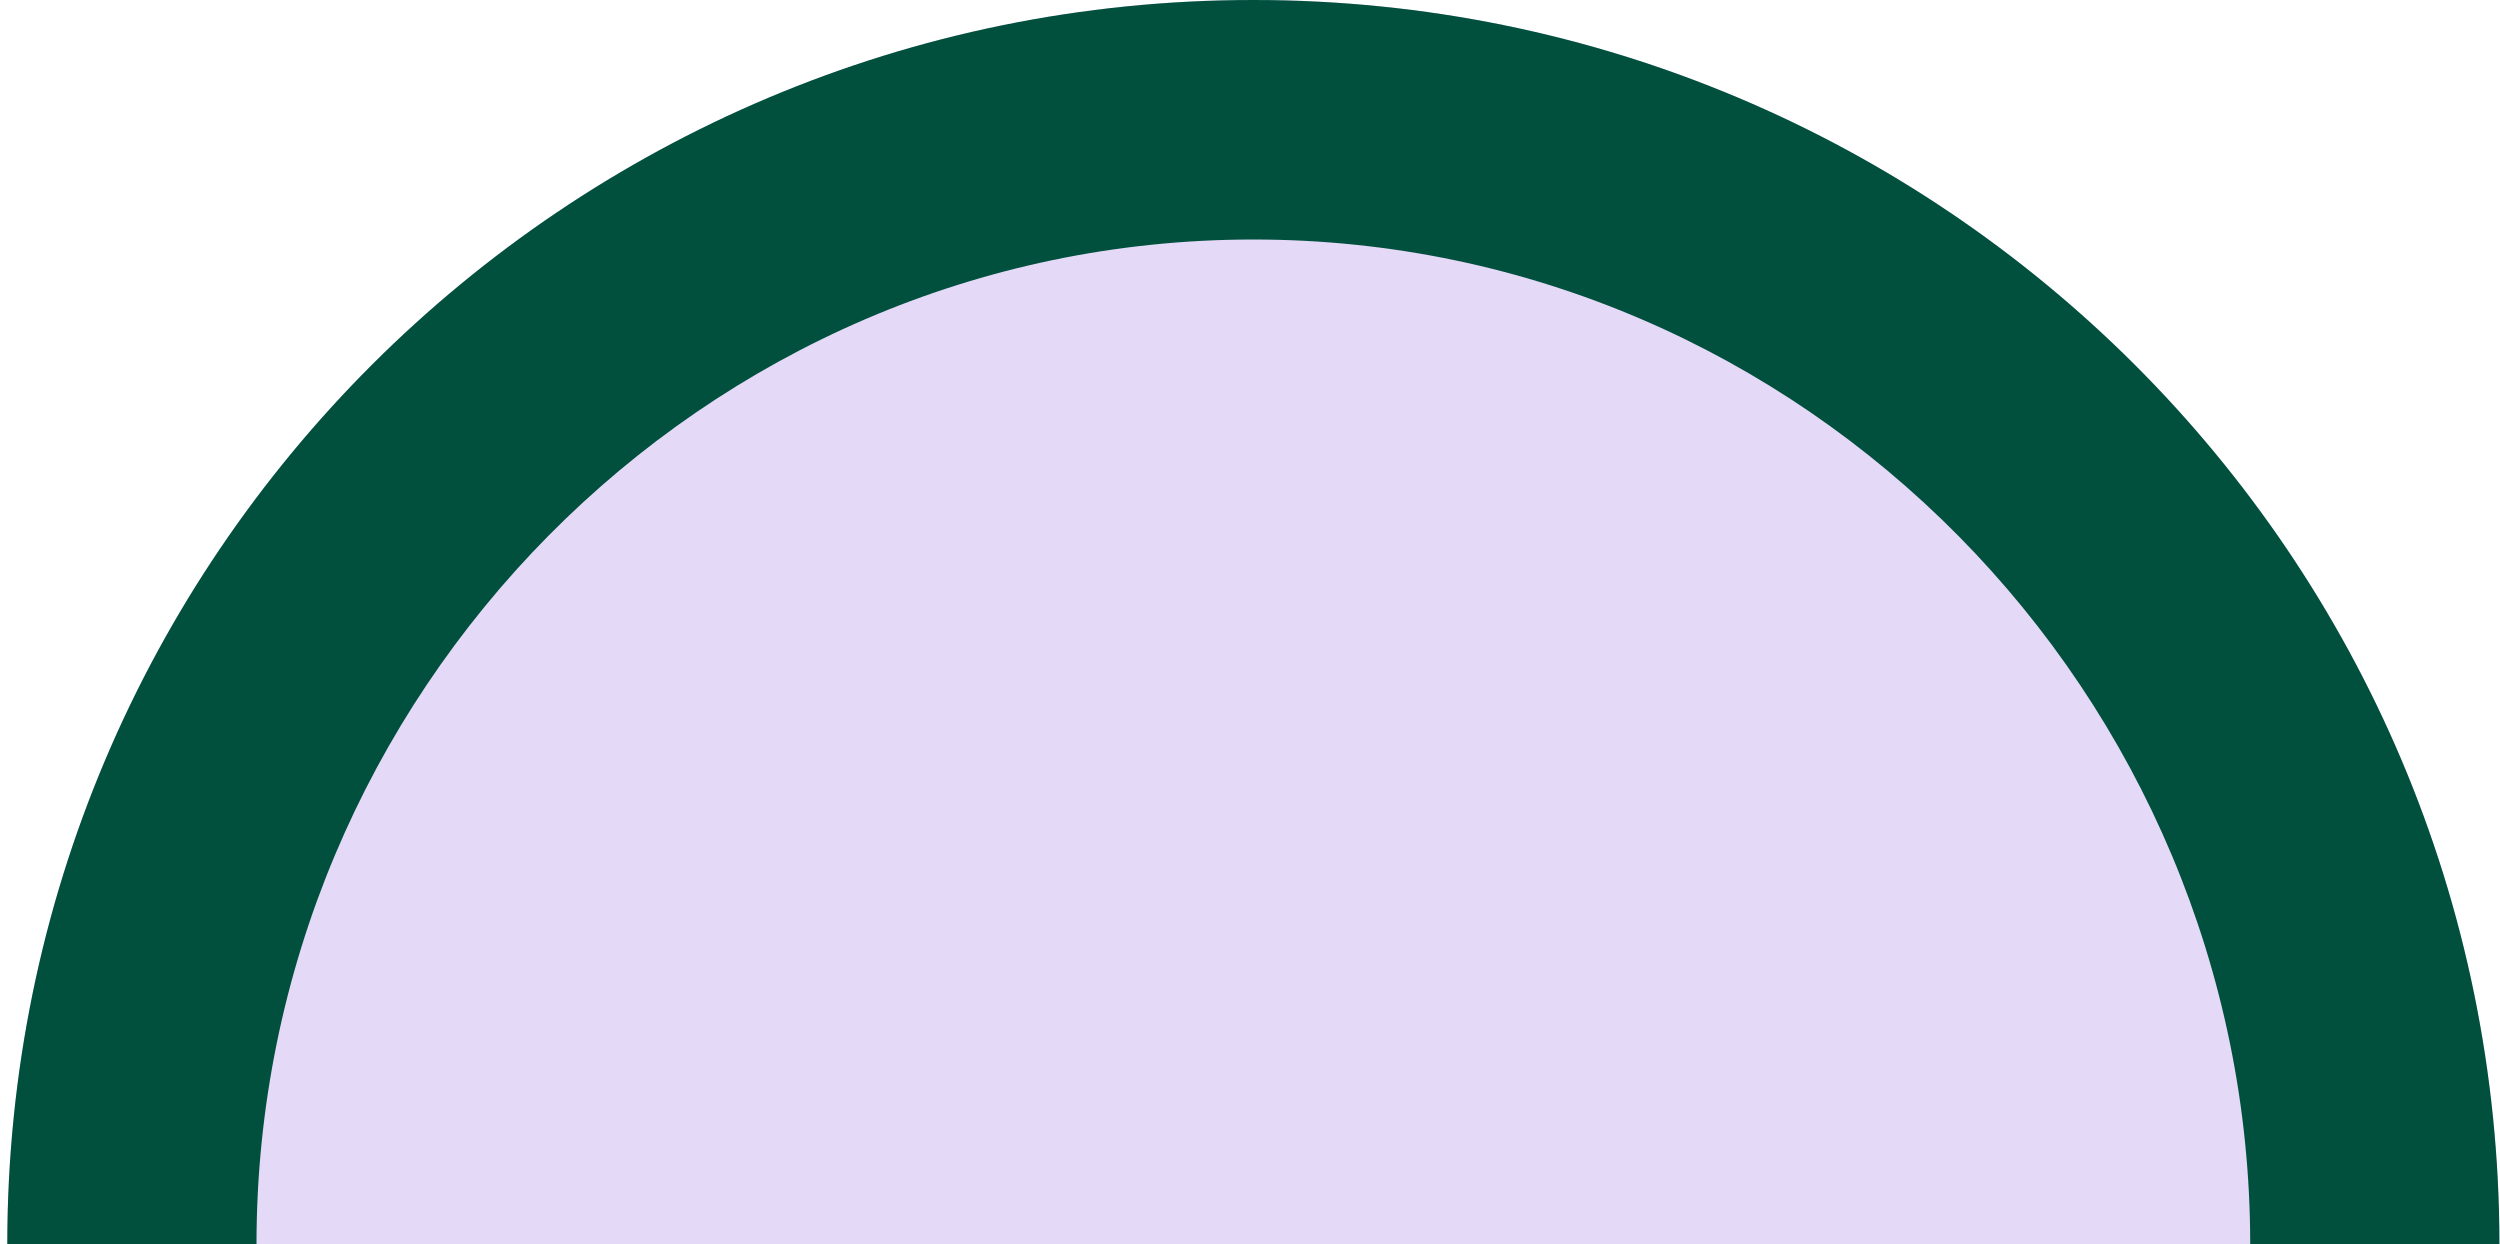
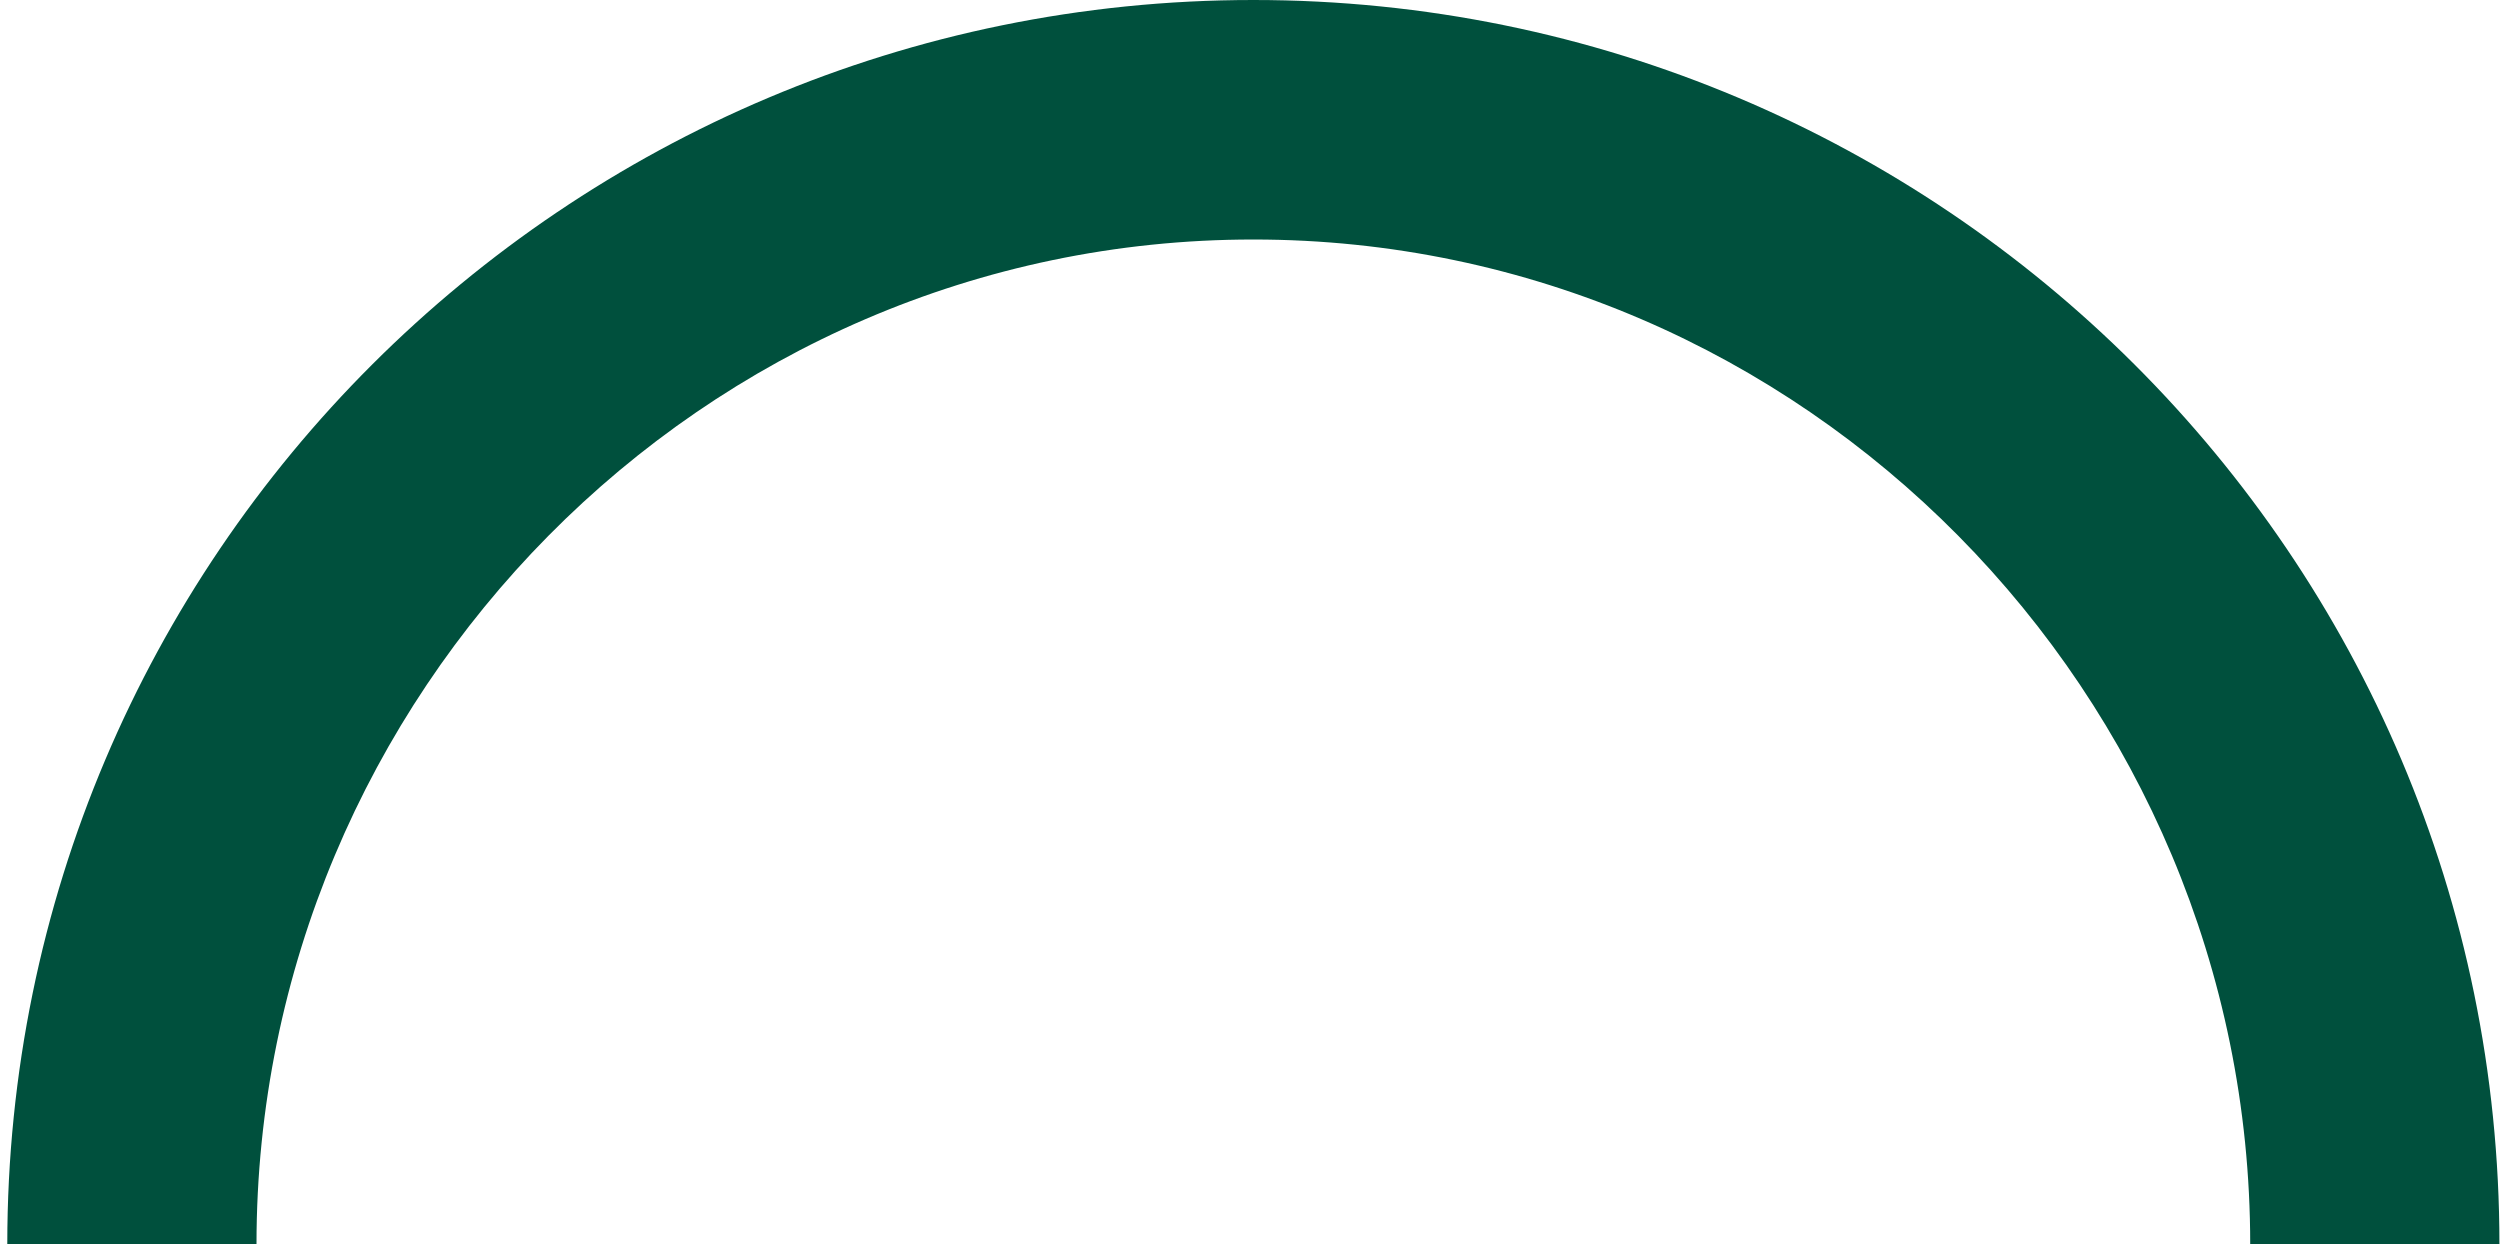
<svg xmlns="http://www.w3.org/2000/svg" width="436" height="217" viewBox="0 0 436 217" fill="none">
-   <path fill-rule="evenodd" clip-rule="evenodd" d="M1.271 217C1.271 97.155 98.567 0 218.585 0C338.603 0 435.899 97.155 435.899 217L1.271 217Z" fill="#E5D9F8" />
  <path fill-rule="evenodd" clip-rule="evenodd" d="M44.734 217C44.734 121.122 122.569 41.77 218.585 41.77C314.601 41.77 392.436 121.122 392.436 217H435.899C435.899 97.155 338.603 0 218.585 0C98.567 0 1.271 97.155 1.271 217H44.734Z" fill="#00503D" />
</svg>